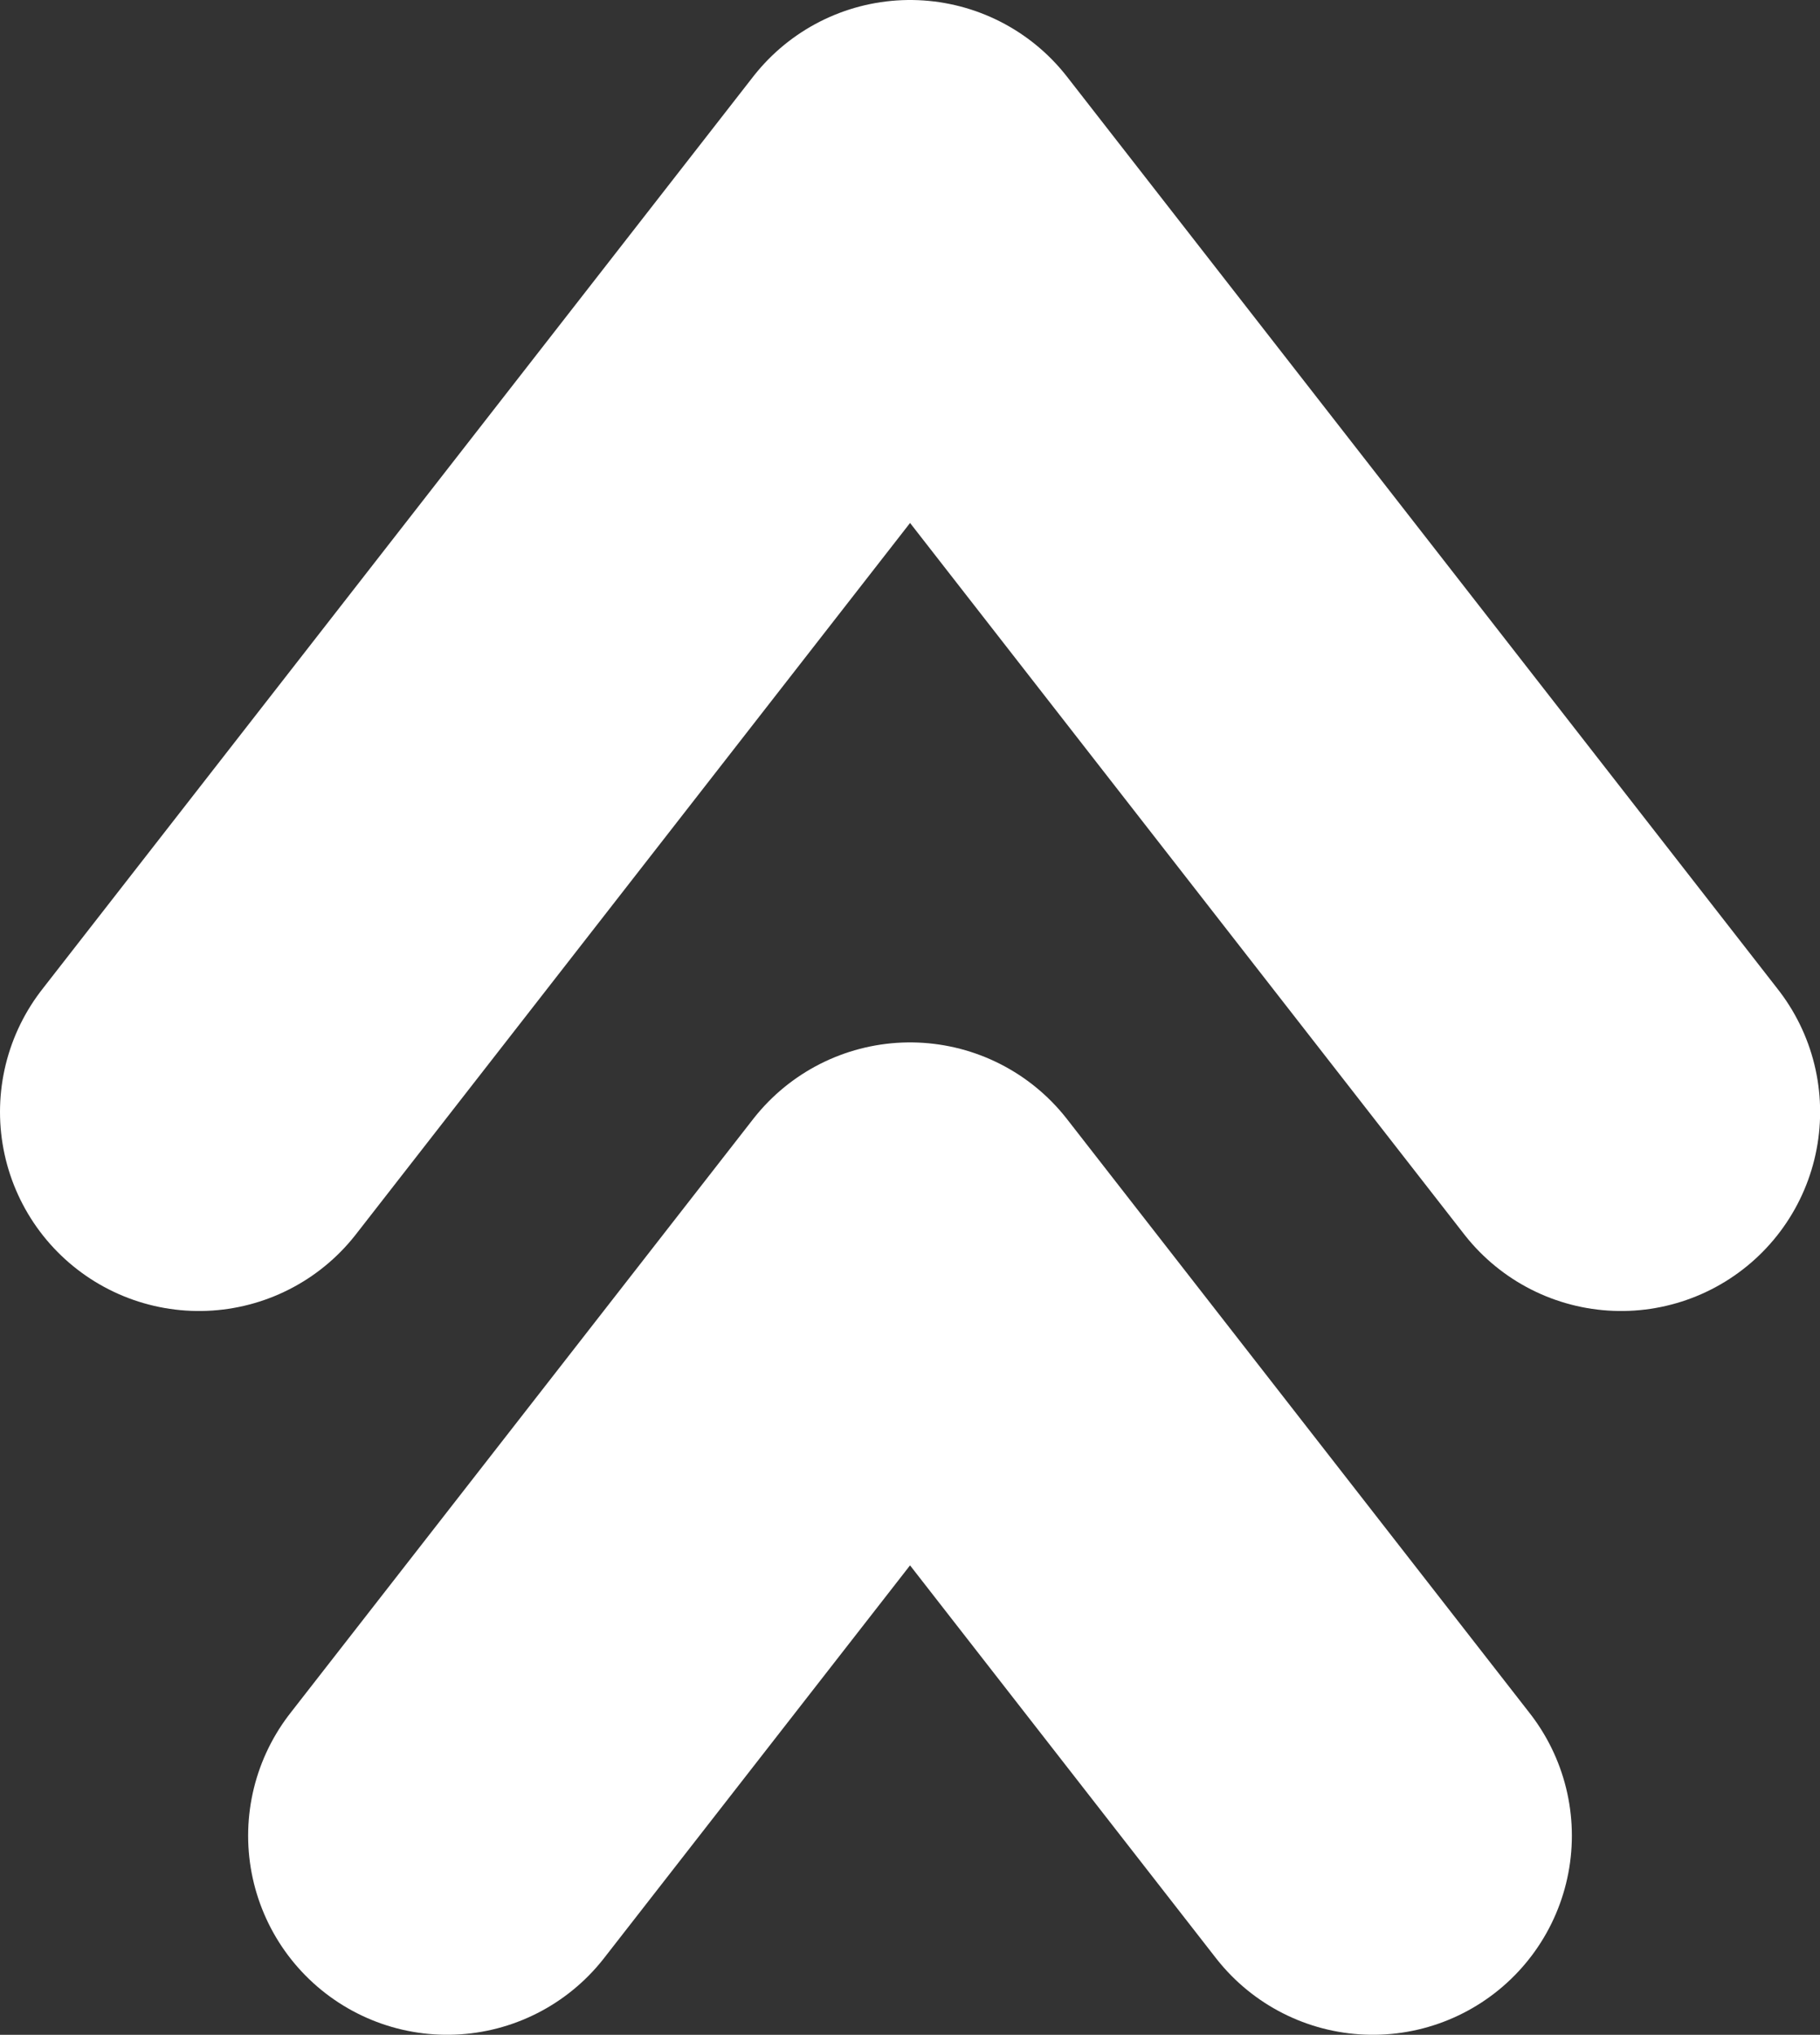
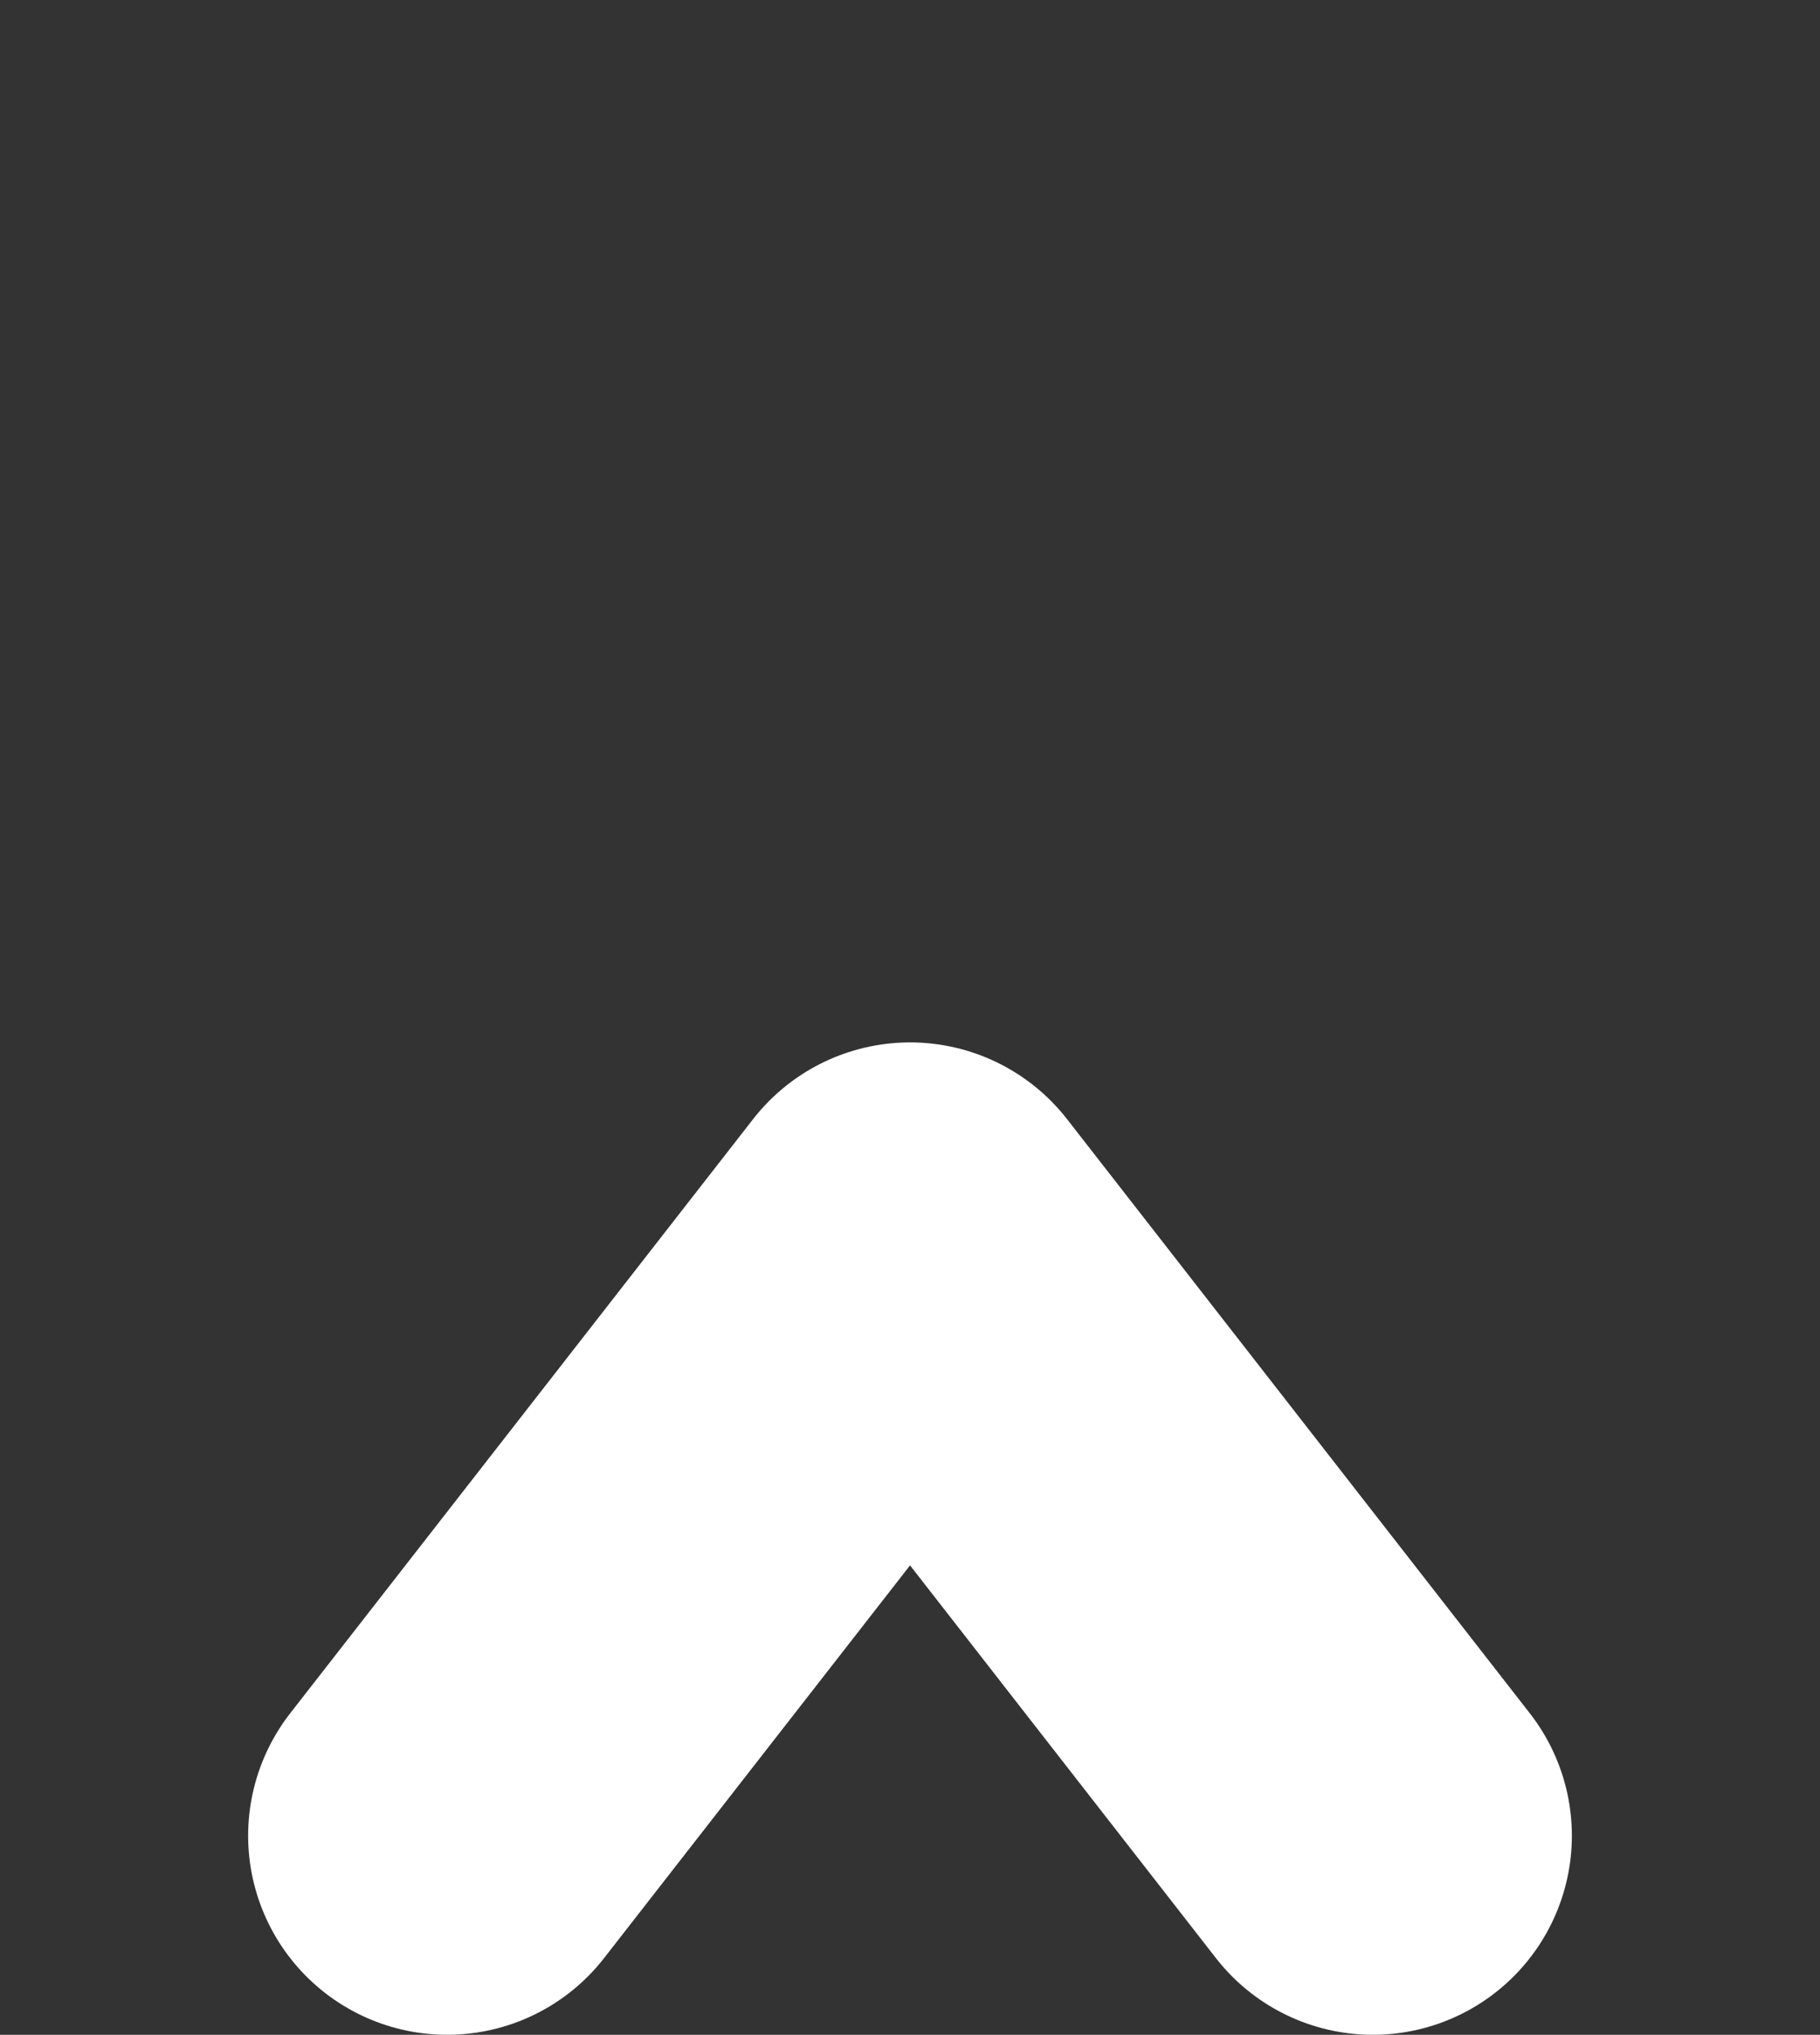
<svg xmlns="http://www.w3.org/2000/svg" id="Calque_1" data-name="Calque 1" viewBox="0 0 148.53 165.98">
  <rect x="0" y="0" width="148.53" height="165.98" fill="#333333" stroke="none" />
  <defs>
    <style>
      .cls-1 {
        fill: none;
        stroke: #fff;
        stroke-linecap: round;
        stroke-linejoin: round;
        stroke-width: 32.48px;
      }
    </style>
  </defs>
-   <polyline class="cls-1" points="132.3 90.7 74.27 16.24 16.24 90.7" />
  <polyline class="cls-1" points="112.04 149.74 74.27 101.27 36.49 149.74" />
</svg>